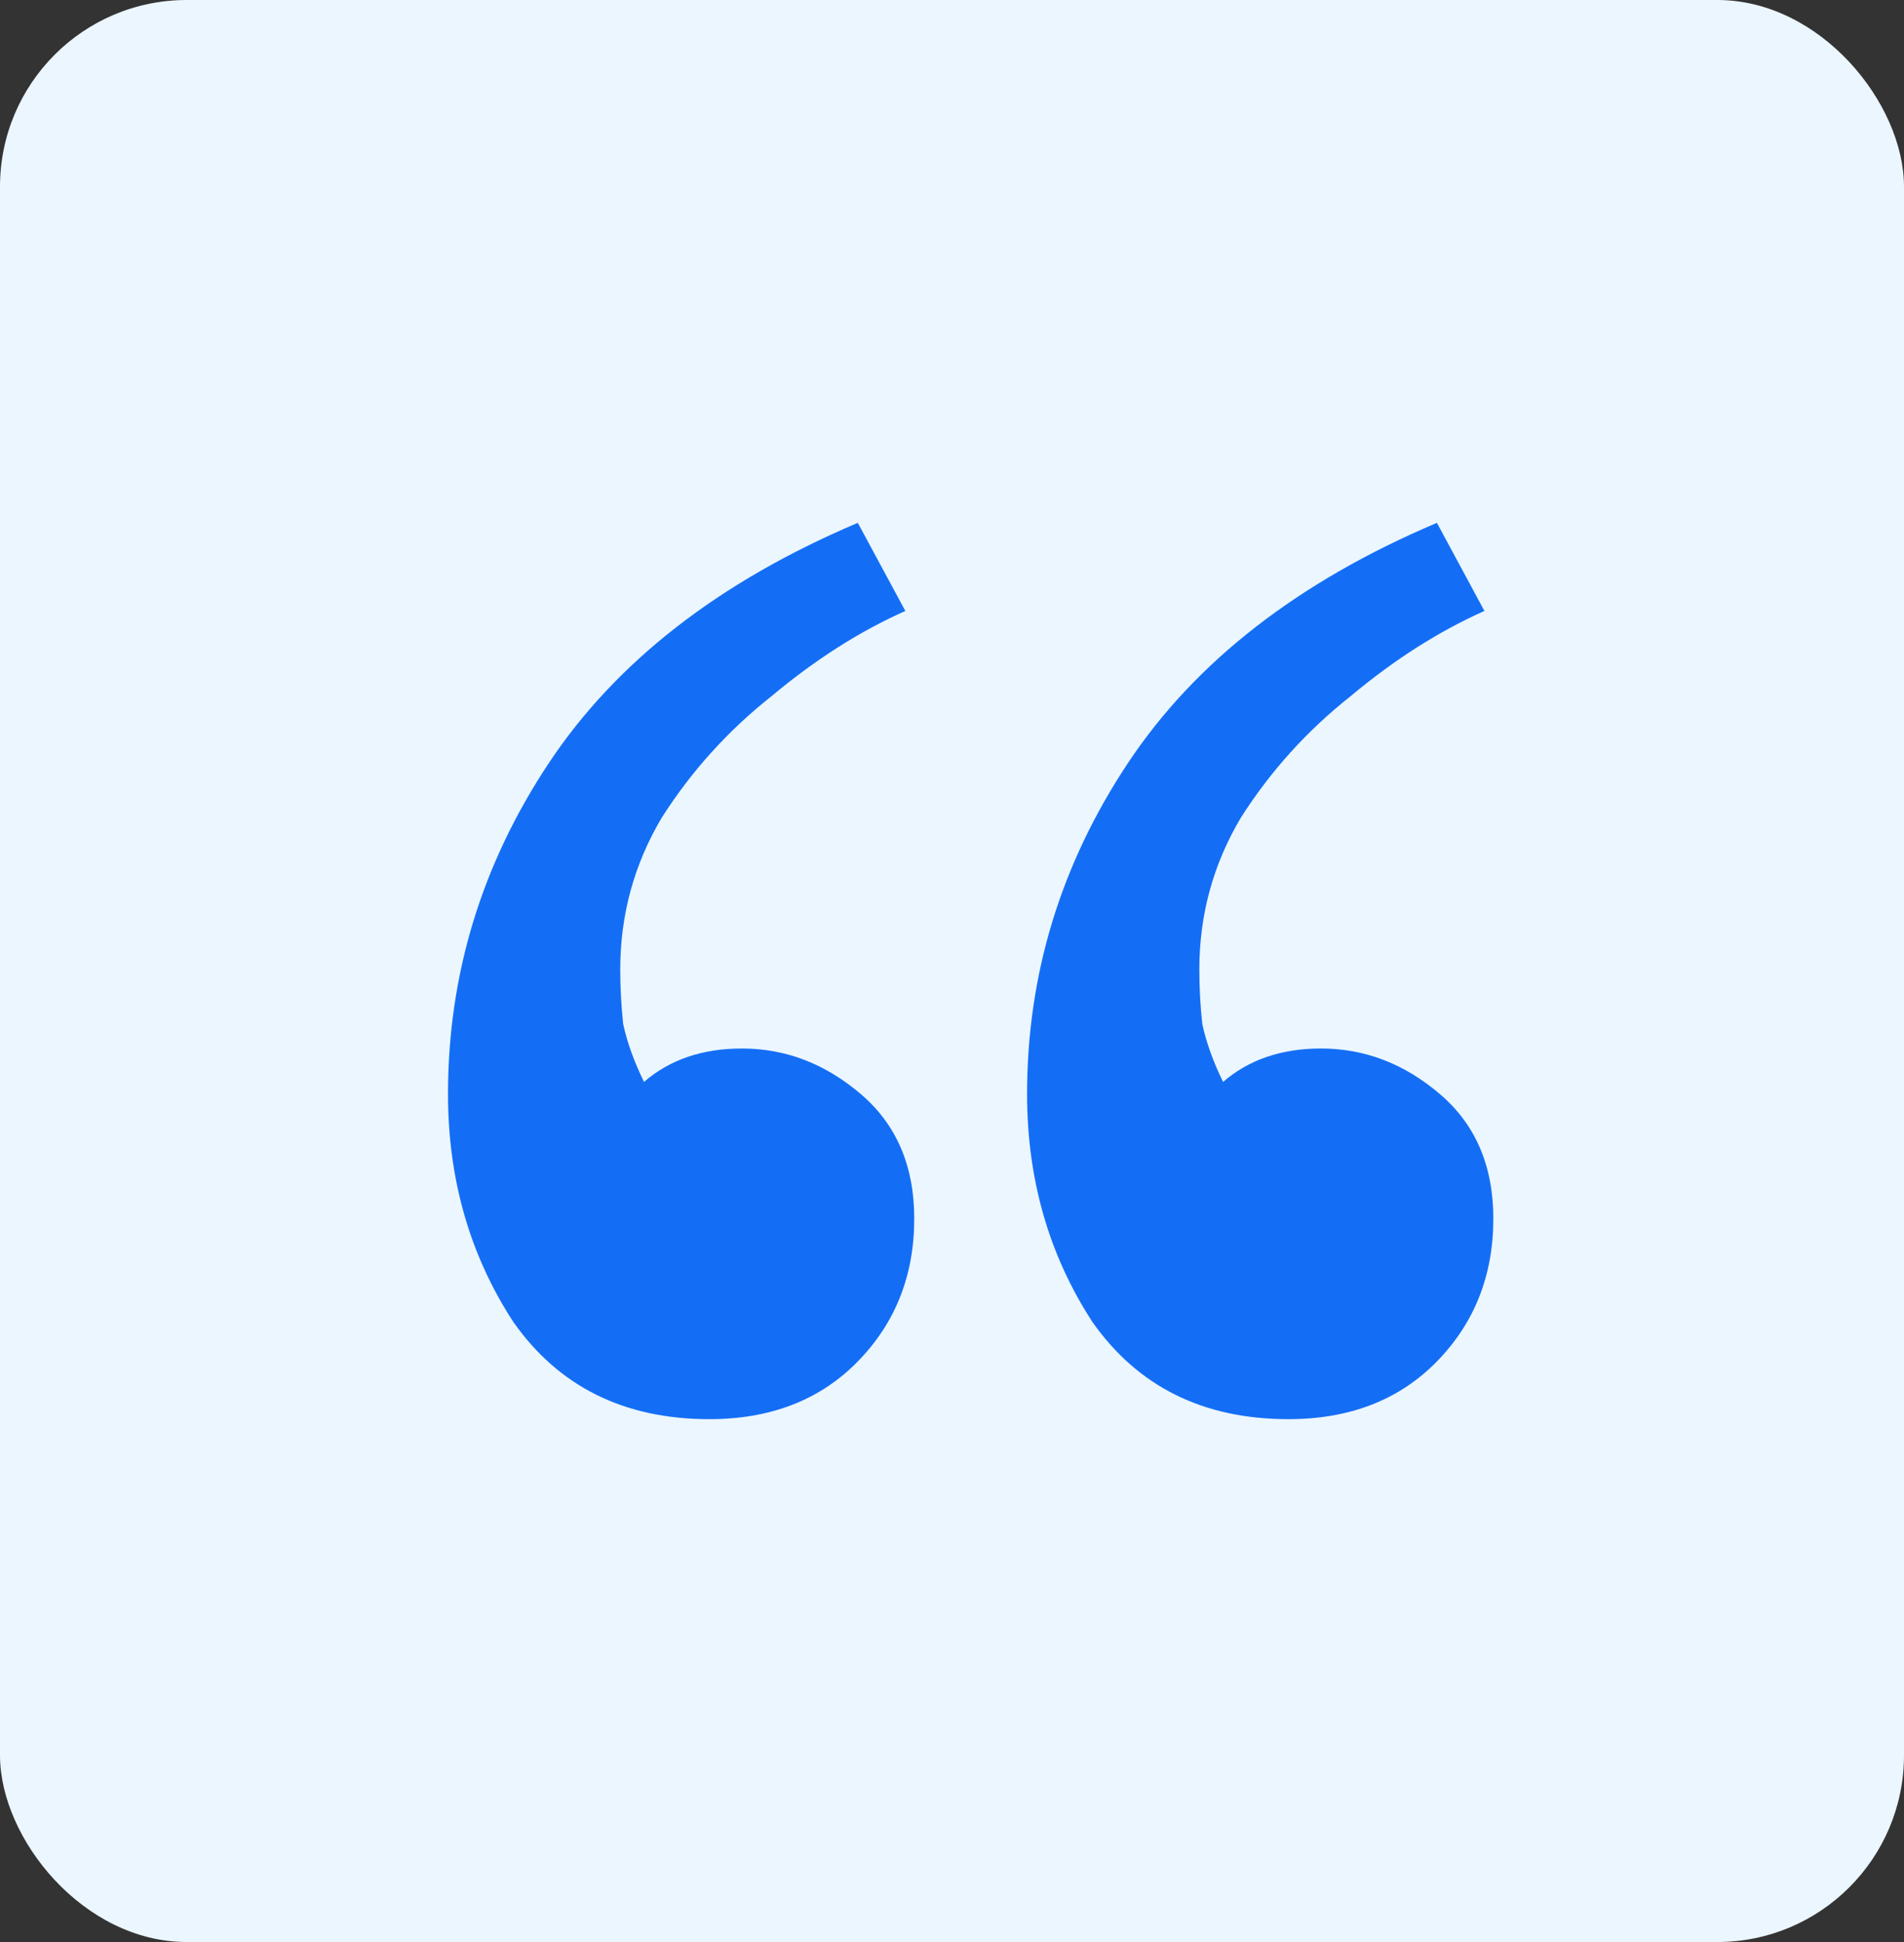
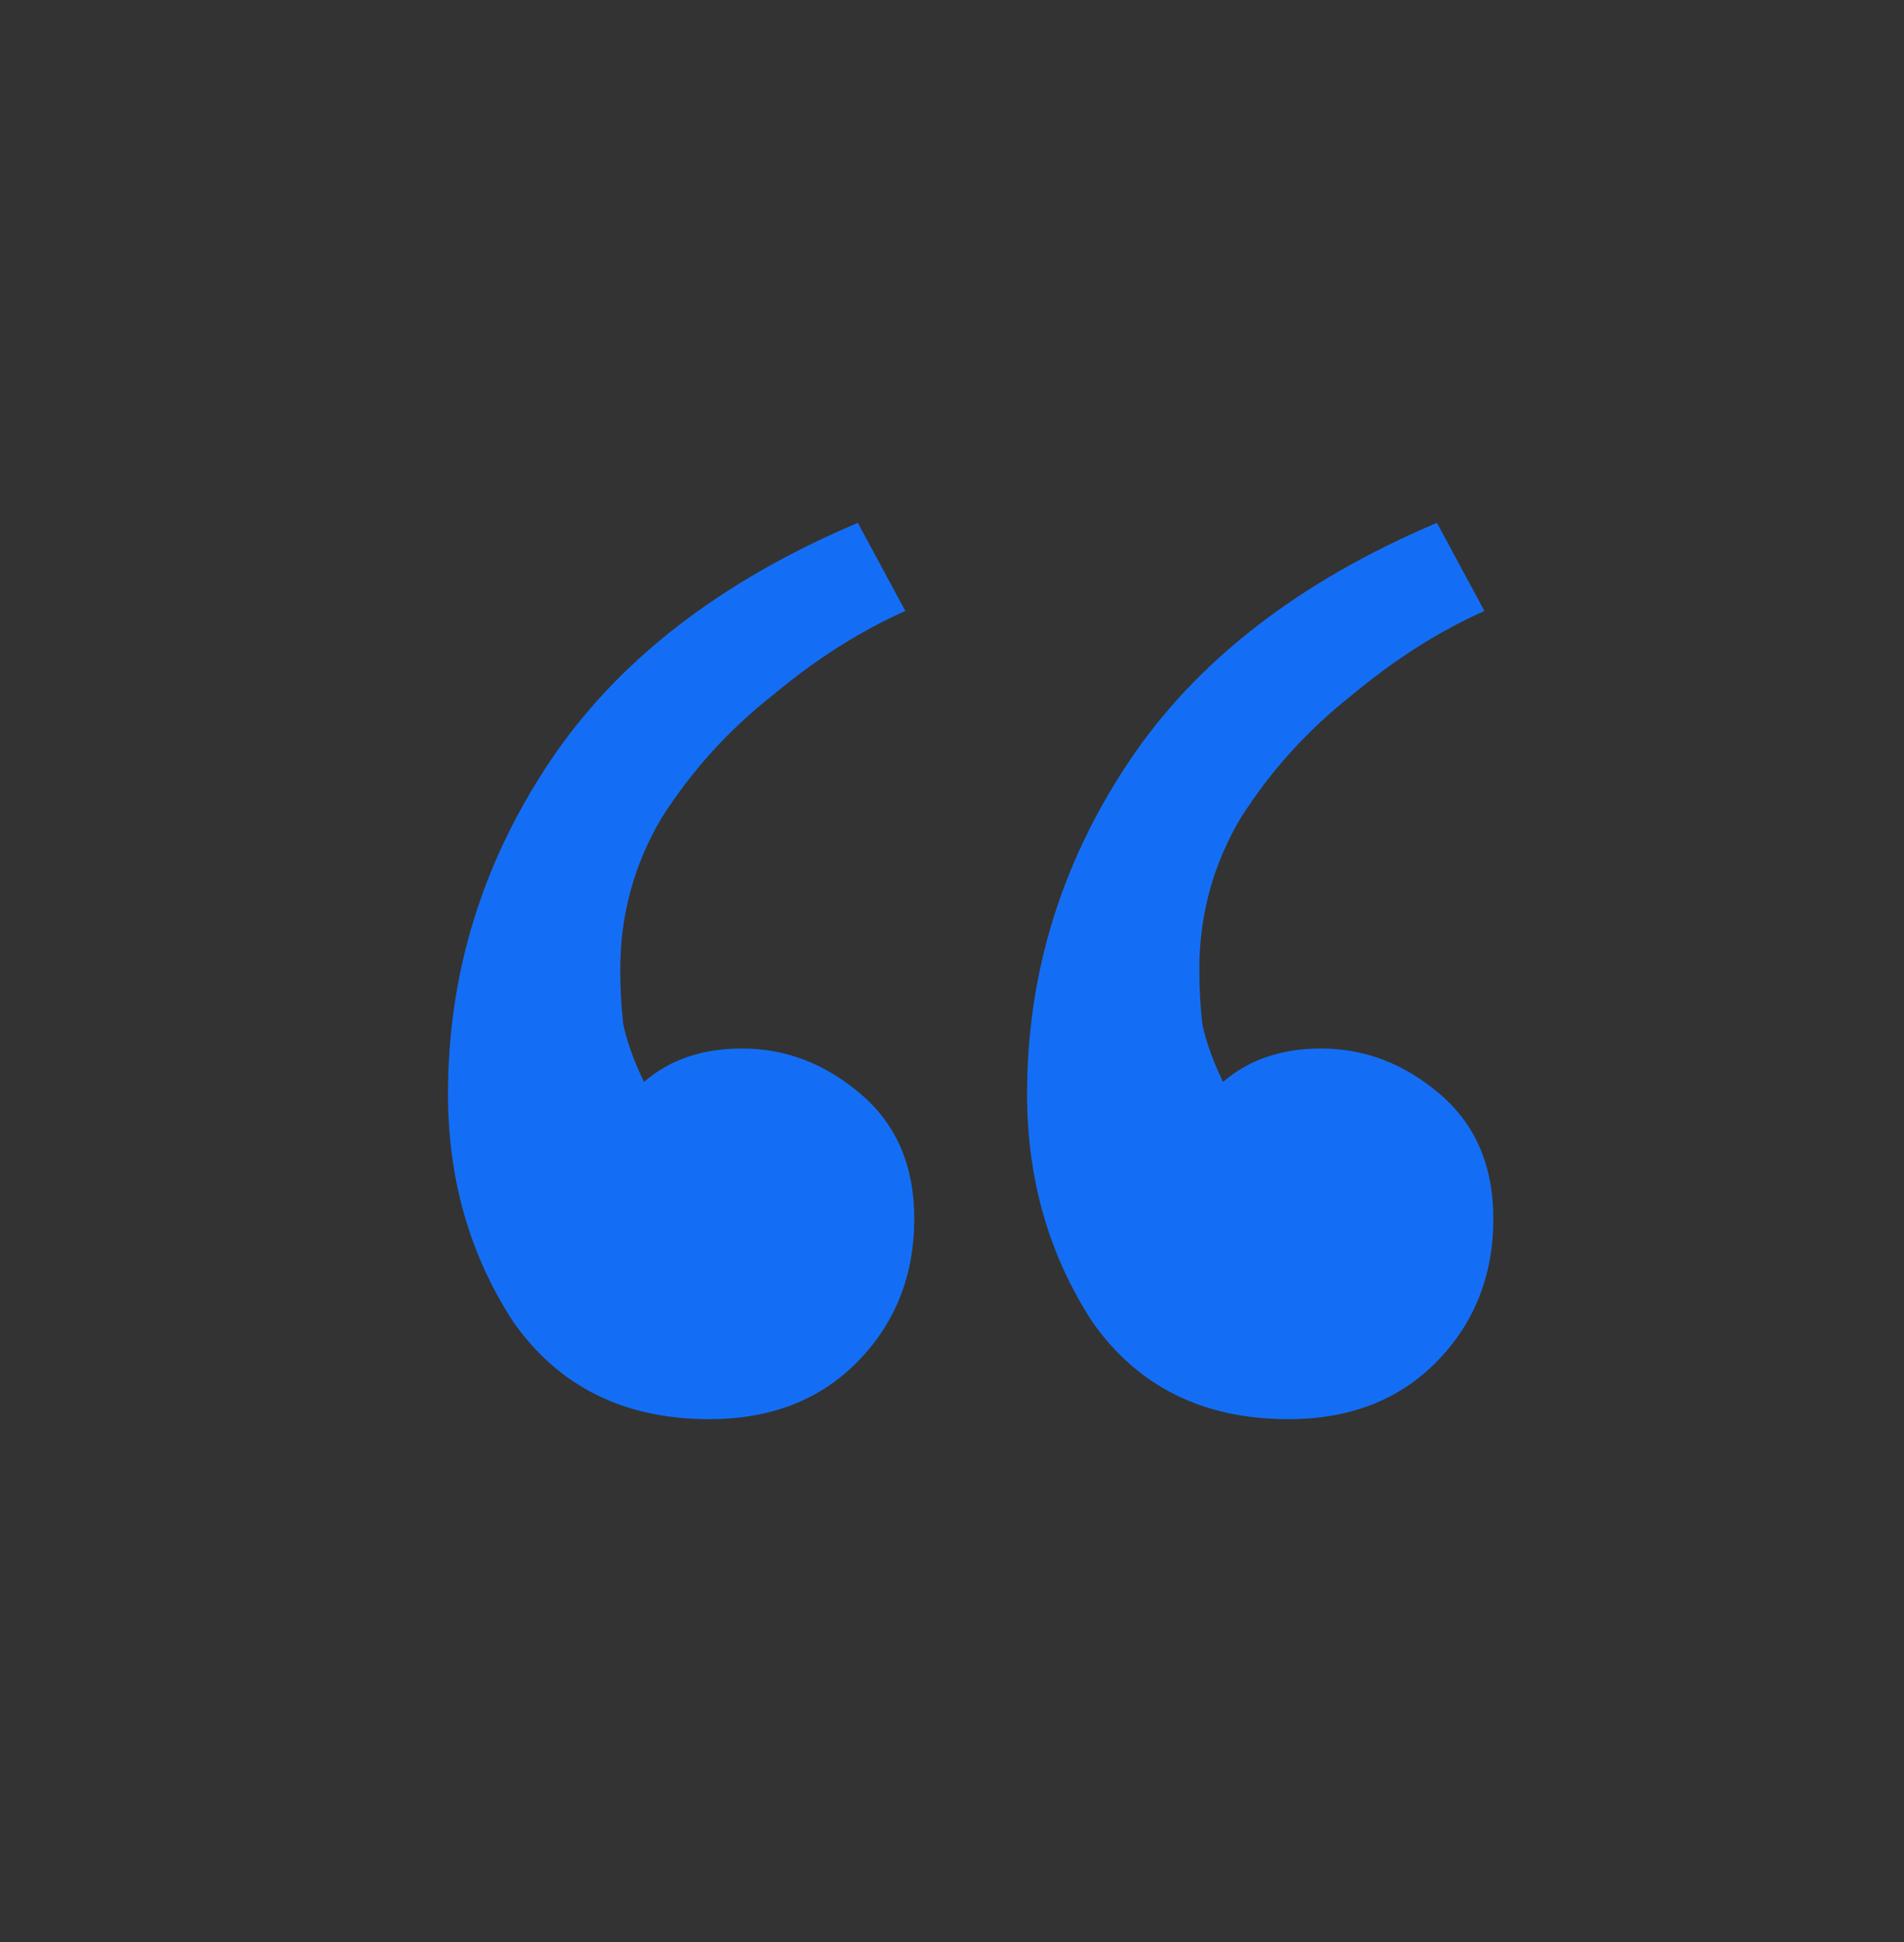
<svg xmlns="http://www.w3.org/2000/svg" width="51" height="52" viewBox="0 0 51 52" fill="none">
  <rect x="0" y="0" width="51" height="52" fill="#333333" stroke="none" />
-   <rect width="51" height="52" rx="5" fill="#EBF6FF" />
-   <path d="M17.25 28.97C17.939 28.373 18.814 28.075 19.875 28.075C21.042 28.075 22.102 28.481 23.057 29.295C24.011 30.108 24.489 31.22 24.489 32.63C24.489 34.149 23.985 35.424 22.977 36.454C21.97 37.485 20.644 38 19 38C16.72 38 14.97 37.132 13.75 35.397C12.583 33.607 12 31.573 12 29.295C12 26.095 12.902 23.139 14.704 20.427C16.508 17.715 19.265 15.573 22.977 14L24.25 16.359C23.03 16.902 21.837 17.661 20.671 18.637C19.504 19.559 18.523 20.644 17.727 21.892C16.985 23.139 16.614 24.495 16.614 25.959C16.614 26.448 16.64 26.936 16.693 27.424C16.799 27.912 16.985 28.427 17.25 28.97ZM32.761 28.97C33.451 28.373 34.326 28.075 35.386 28.075C36.553 28.075 37.614 28.481 38.568 29.295C39.523 30.108 40 31.22 40 32.63C40 34.149 39.496 35.424 38.489 36.454C37.481 37.485 36.155 38 34.511 38C32.231 38 30.481 37.132 29.261 35.397C28.095 33.607 27.511 31.573 27.511 29.295C27.511 26.095 28.413 23.139 30.216 20.427C32.019 17.715 34.776 15.573 38.489 14L39.761 16.359C38.542 16.902 37.349 17.661 36.182 18.637C35.015 19.559 34.034 20.644 33.239 21.892C32.496 23.139 32.125 24.495 32.125 25.959C32.125 26.448 32.151 26.936 32.205 27.424C32.311 27.912 32.496 28.427 32.761 28.97Z" fill="#146EF5" />
+   <path d="M17.25 28.97C17.939 28.373 18.814 28.075 19.875 28.075C21.042 28.075 22.102 28.481 23.057 29.295C24.011 30.108 24.489 31.22 24.489 32.63C24.489 34.149 23.985 35.424 22.977 36.454C21.97 37.485 20.644 38 19 38C16.72 38 14.97 37.132 13.75 35.397C12.583 33.607 12 31.573 12 29.295C12 26.095 12.902 23.139 14.704 20.427C16.508 17.715 19.265 15.573 22.977 14L24.25 16.359C23.03 16.902 21.837 17.661 20.671 18.637C19.504 19.559 18.523 20.644 17.727 21.892C16.985 23.139 16.614 24.495 16.614 25.959C16.614 26.448 16.64 26.936 16.693 27.424C16.799 27.912 16.985 28.427 17.25 28.97M32.761 28.97C33.451 28.373 34.326 28.075 35.386 28.075C36.553 28.075 37.614 28.481 38.568 29.295C39.523 30.108 40 31.22 40 32.63C40 34.149 39.496 35.424 38.489 36.454C37.481 37.485 36.155 38 34.511 38C32.231 38 30.481 37.132 29.261 35.397C28.095 33.607 27.511 31.573 27.511 29.295C27.511 26.095 28.413 23.139 30.216 20.427C32.019 17.715 34.776 15.573 38.489 14L39.761 16.359C38.542 16.902 37.349 17.661 36.182 18.637C35.015 19.559 34.034 20.644 33.239 21.892C32.496 23.139 32.125 24.495 32.125 25.959C32.125 26.448 32.151 26.936 32.205 27.424C32.311 27.912 32.496 28.427 32.761 28.97Z" fill="#146EF5" />
</svg>